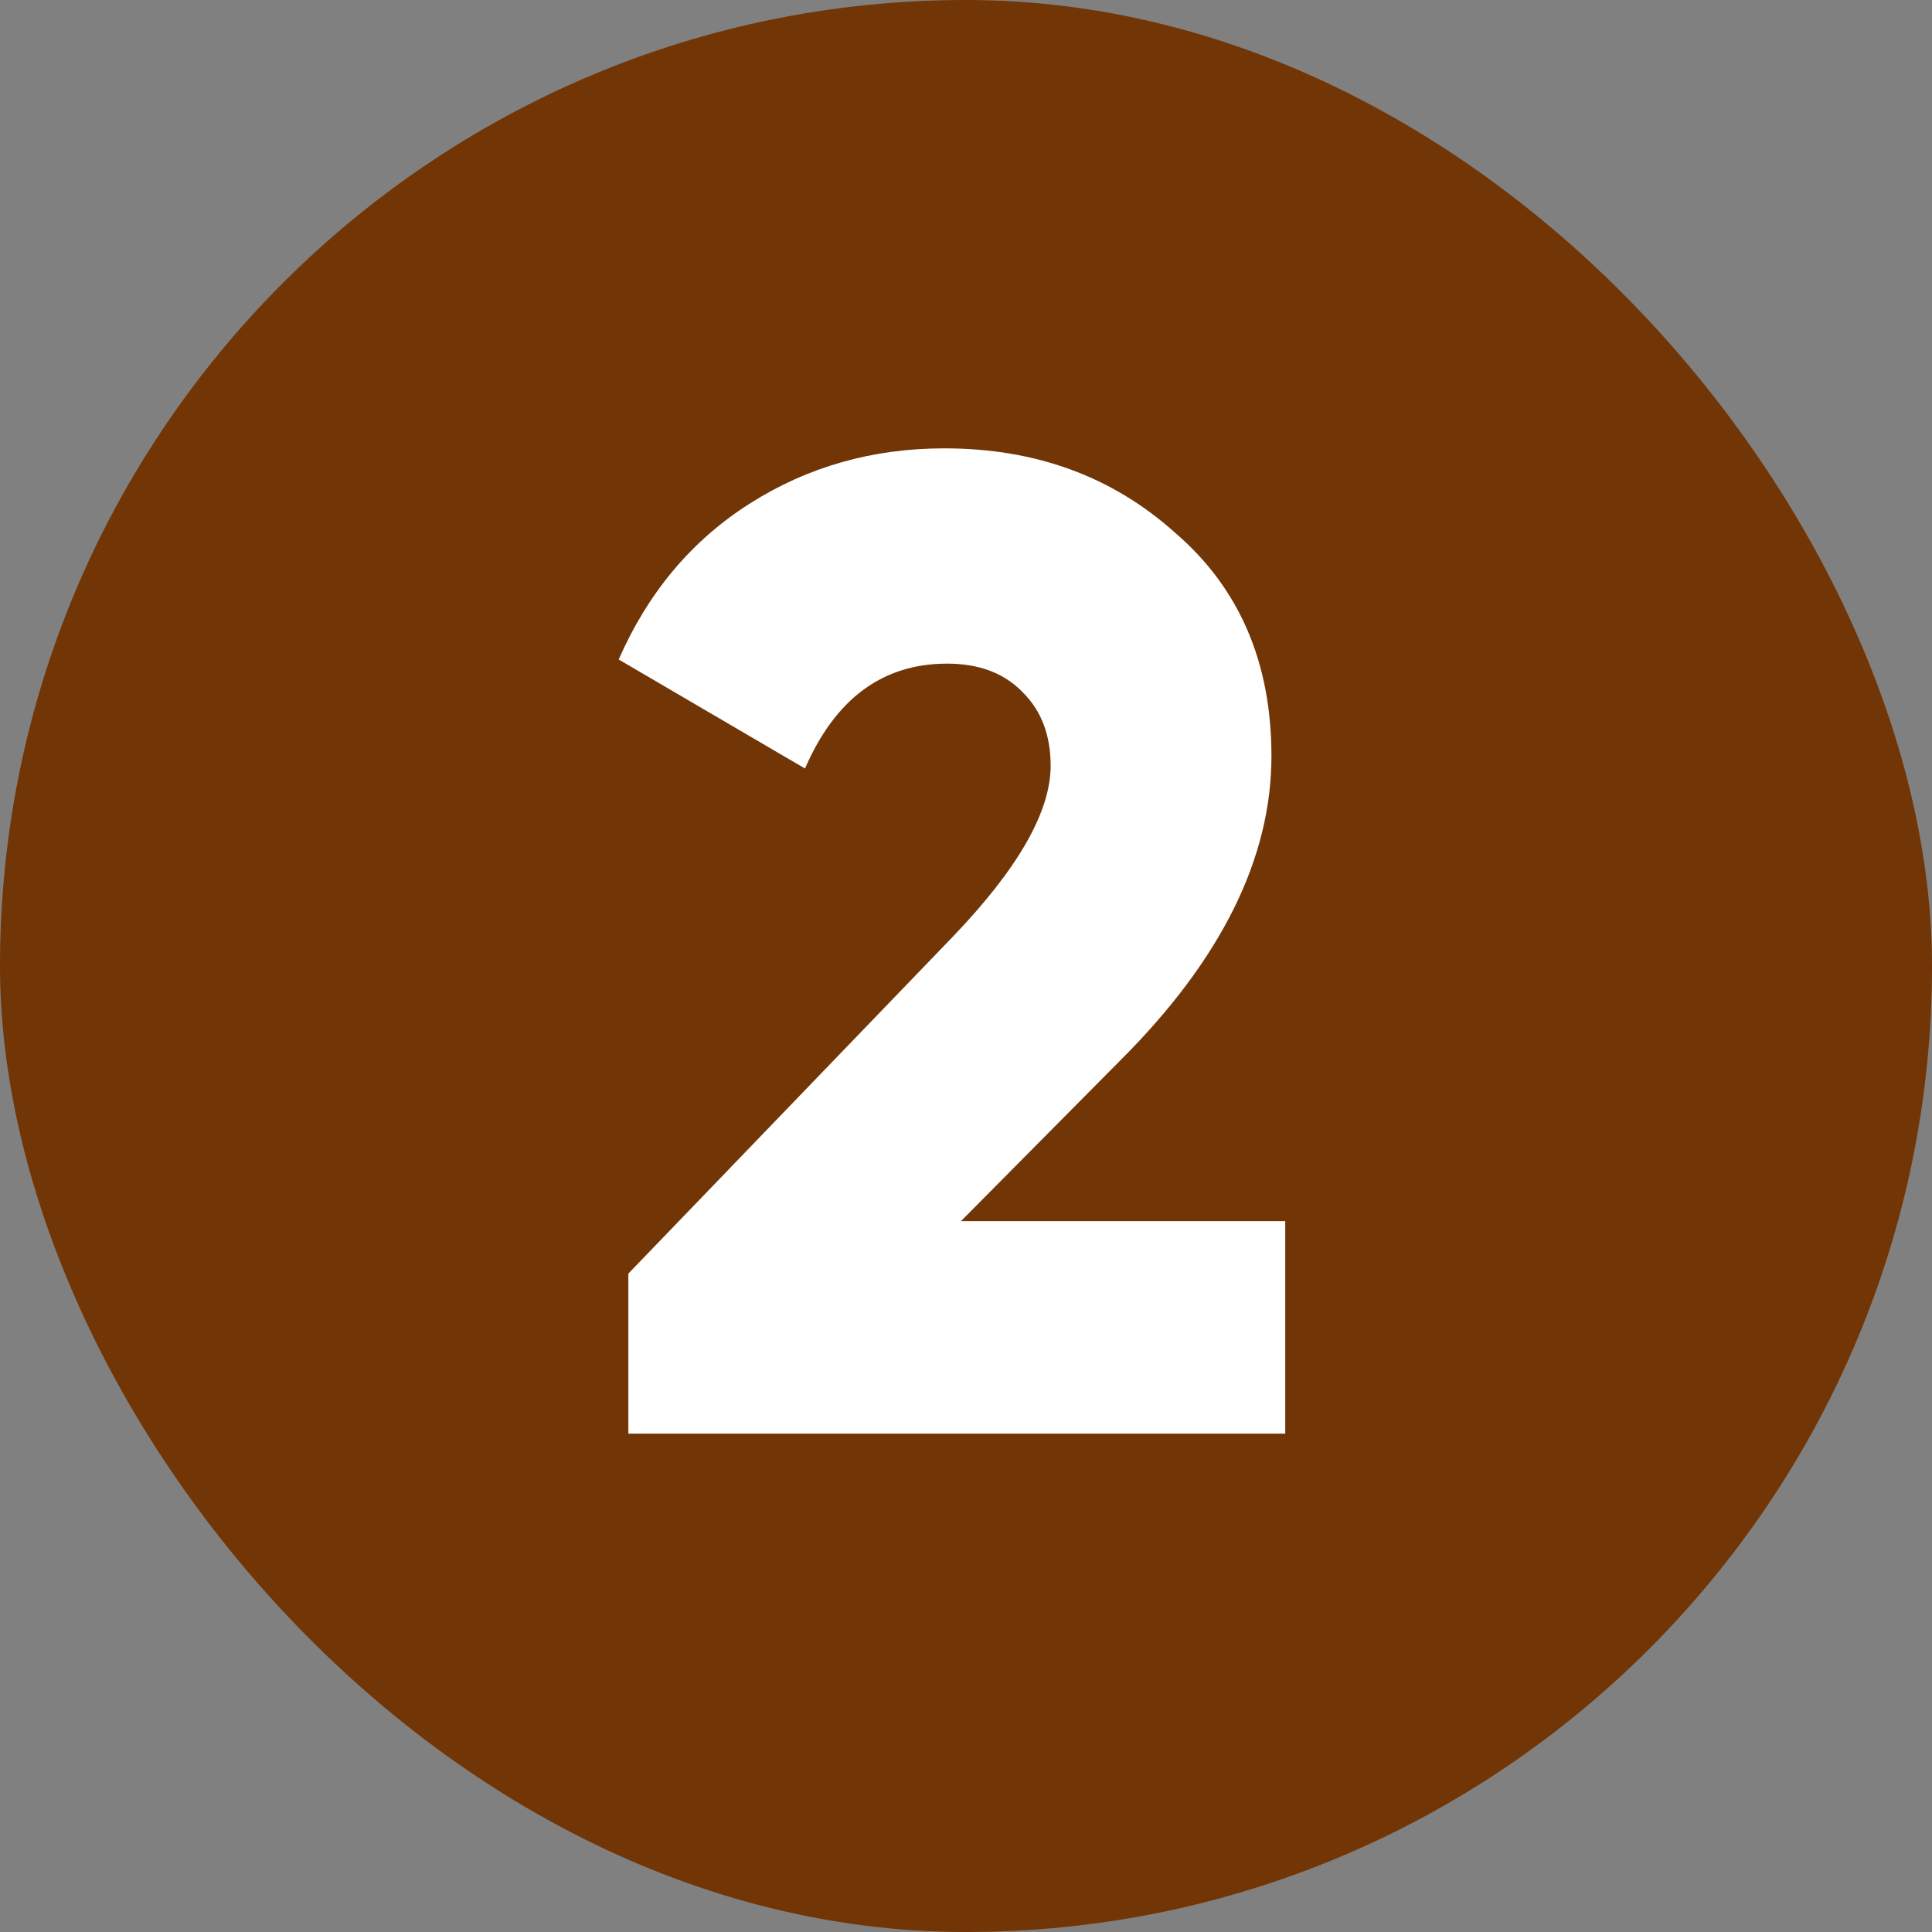
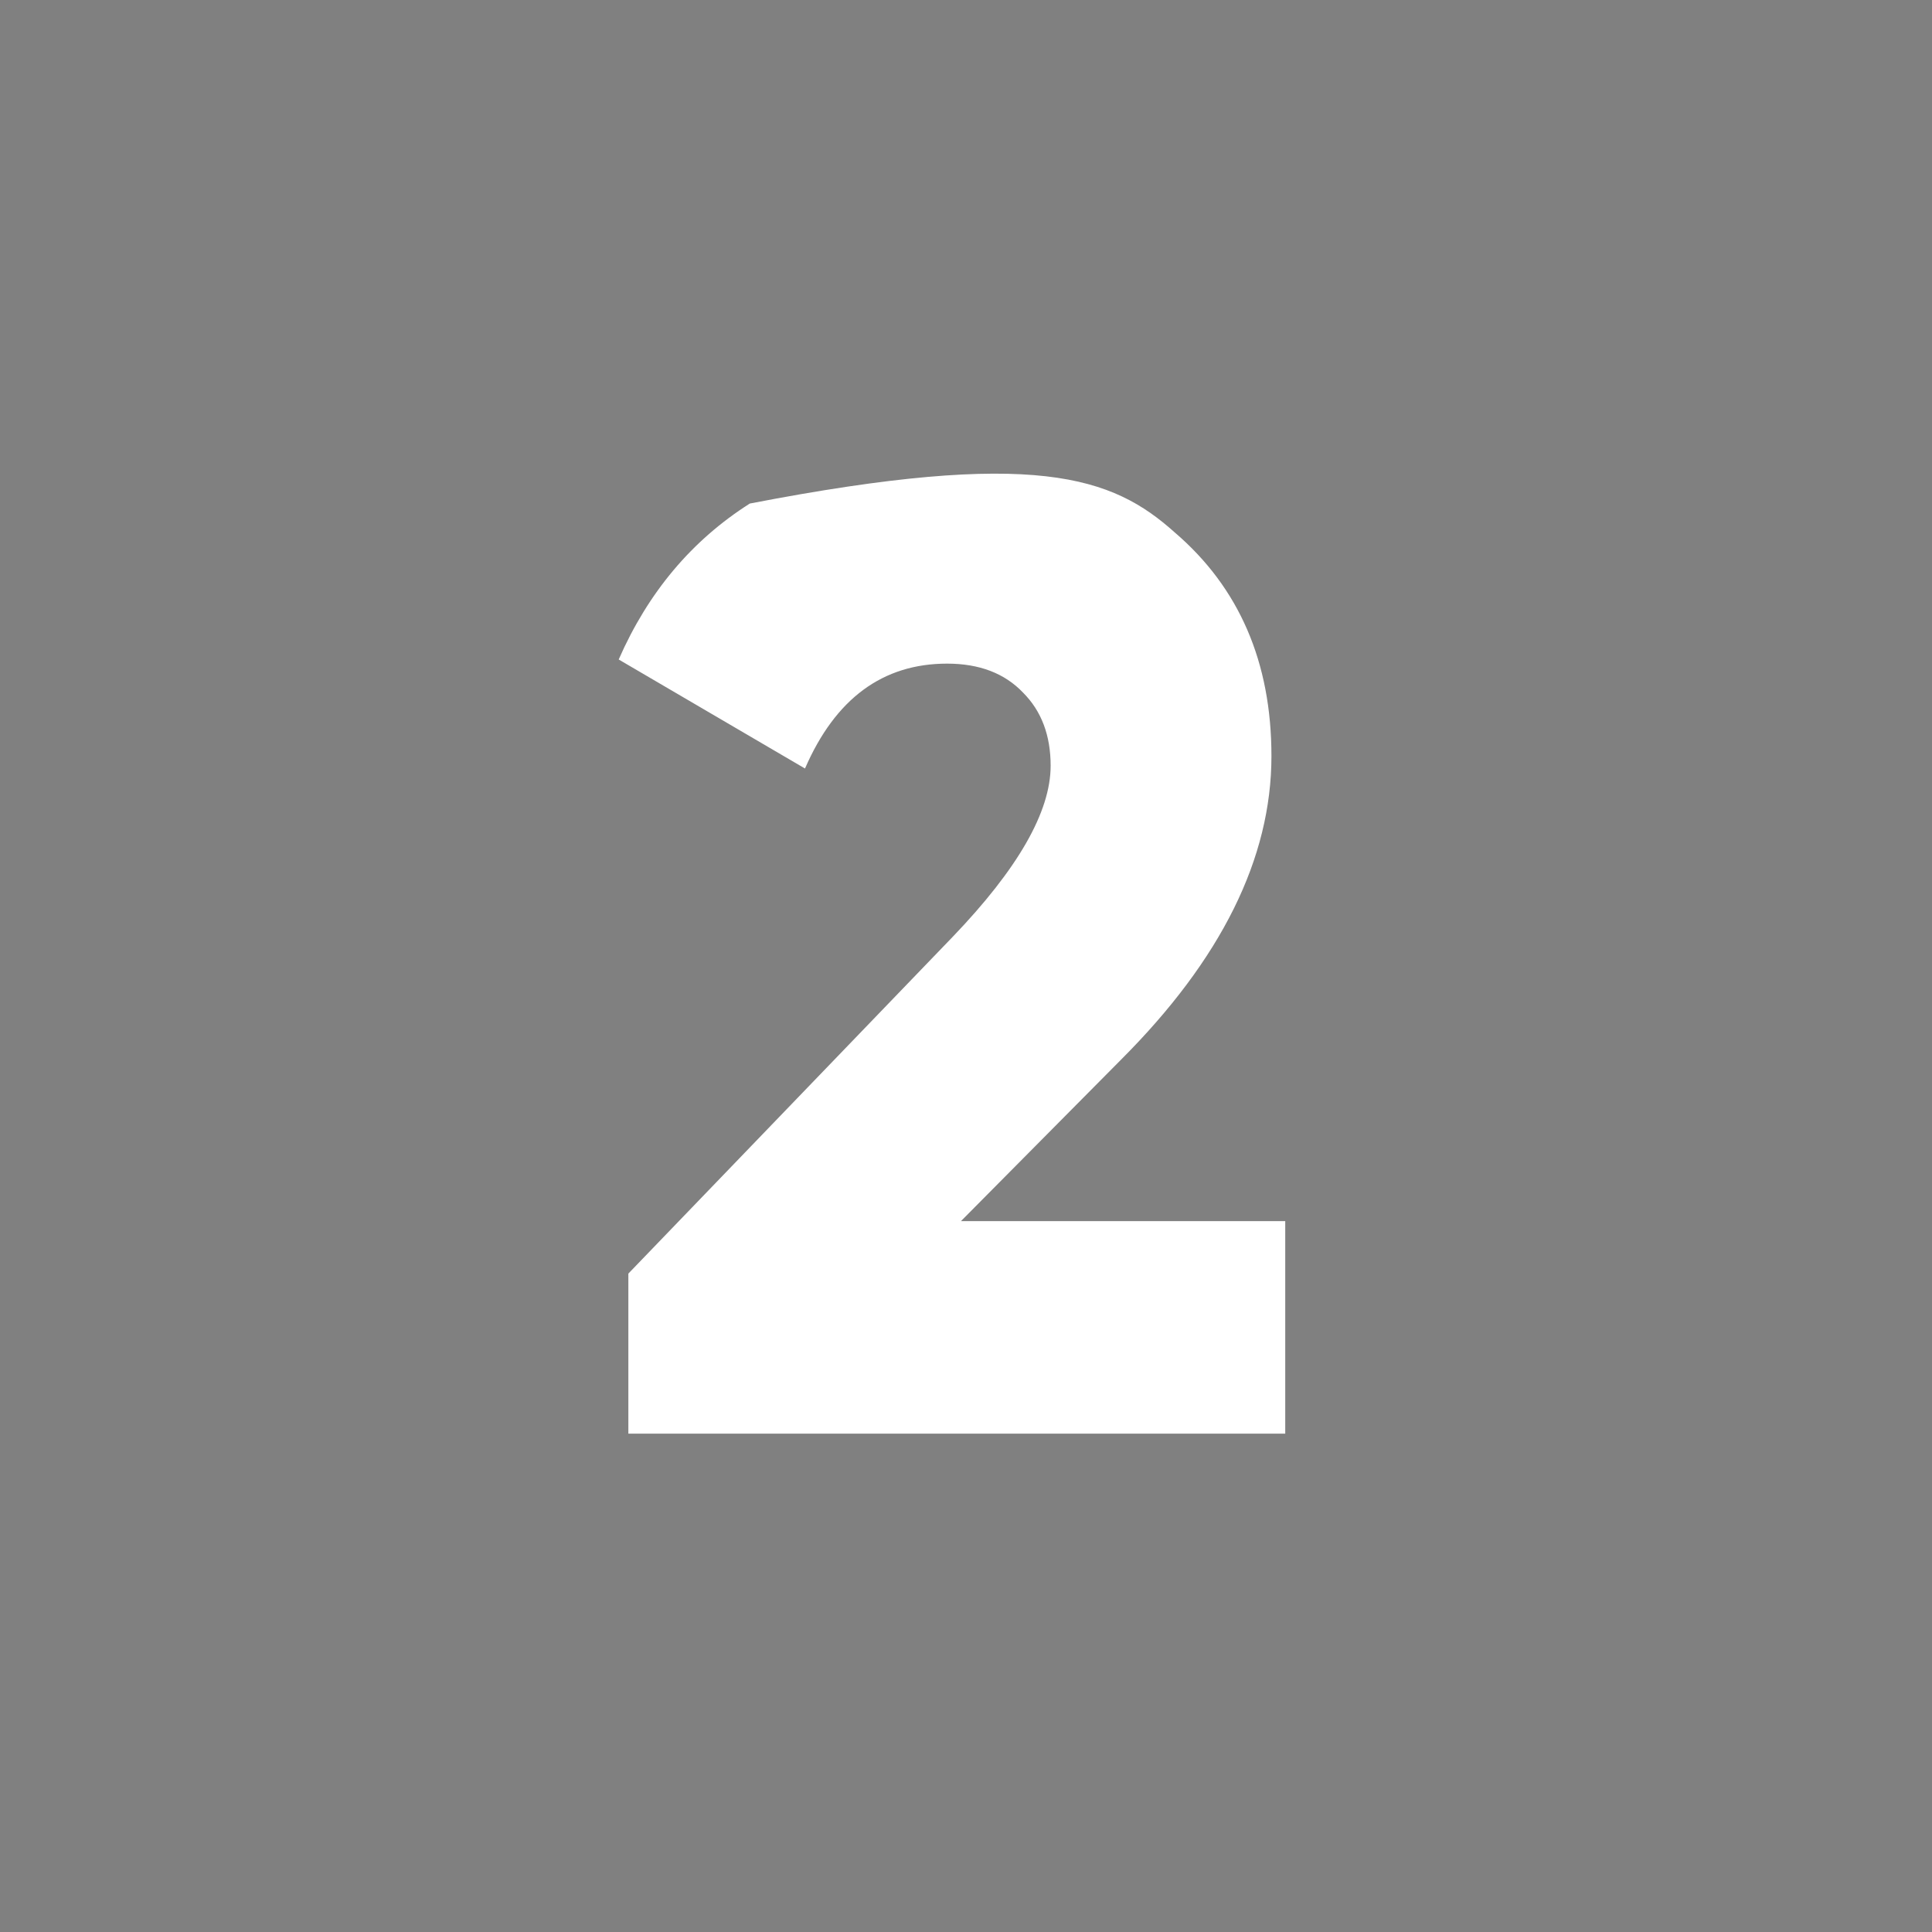
<svg xmlns="http://www.w3.org/2000/svg" width="252" height="252" viewBox="0 0 252 252" fill="none">
  <rect x="0" y="0" width="252" height="252" fill="#808080" stroke="none" />
-   <rect width="252" height="252" rx="126" fill="#723505" />
-   <path d="M167.64 187H81.96V166.12L124.26 122.2C132.78 113.32 137.04 105.88 137.04 99.88C137.04 95.92 135.84 92.74 133.44 90.34C131.04 87.82 127.74 86.56 123.54 86.56C115.14 86.56 108.96 91.12 105 100.24L80.7 86.02C84.54 77.26 90.24 70.48 97.8 65.68C105.36 60.88 113.82 58.48 123.18 58.48C135.06 58.48 145.08 62.14 153.24 69.46C161.64 76.66 165.84 86.38 165.84 98.62C165.84 111.94 159.3 125.14 146.22 138.22L125.34 159.28H167.64V187Z" fill="white" />
+   <path d="M167.64 187H81.96V166.12L124.26 122.2C132.78 113.32 137.04 105.88 137.04 99.88C137.04 95.92 135.84 92.74 133.44 90.34C131.04 87.82 127.74 86.56 123.54 86.56C115.14 86.56 108.96 91.12 105 100.24L80.7 86.02C84.54 77.26 90.24 70.48 97.8 65.68C135.06 58.48 145.08 62.14 153.24 69.46C161.64 76.66 165.84 86.38 165.84 98.62C165.84 111.94 159.3 125.14 146.22 138.22L125.34 159.28H167.64V187Z" fill="white" />
</svg>